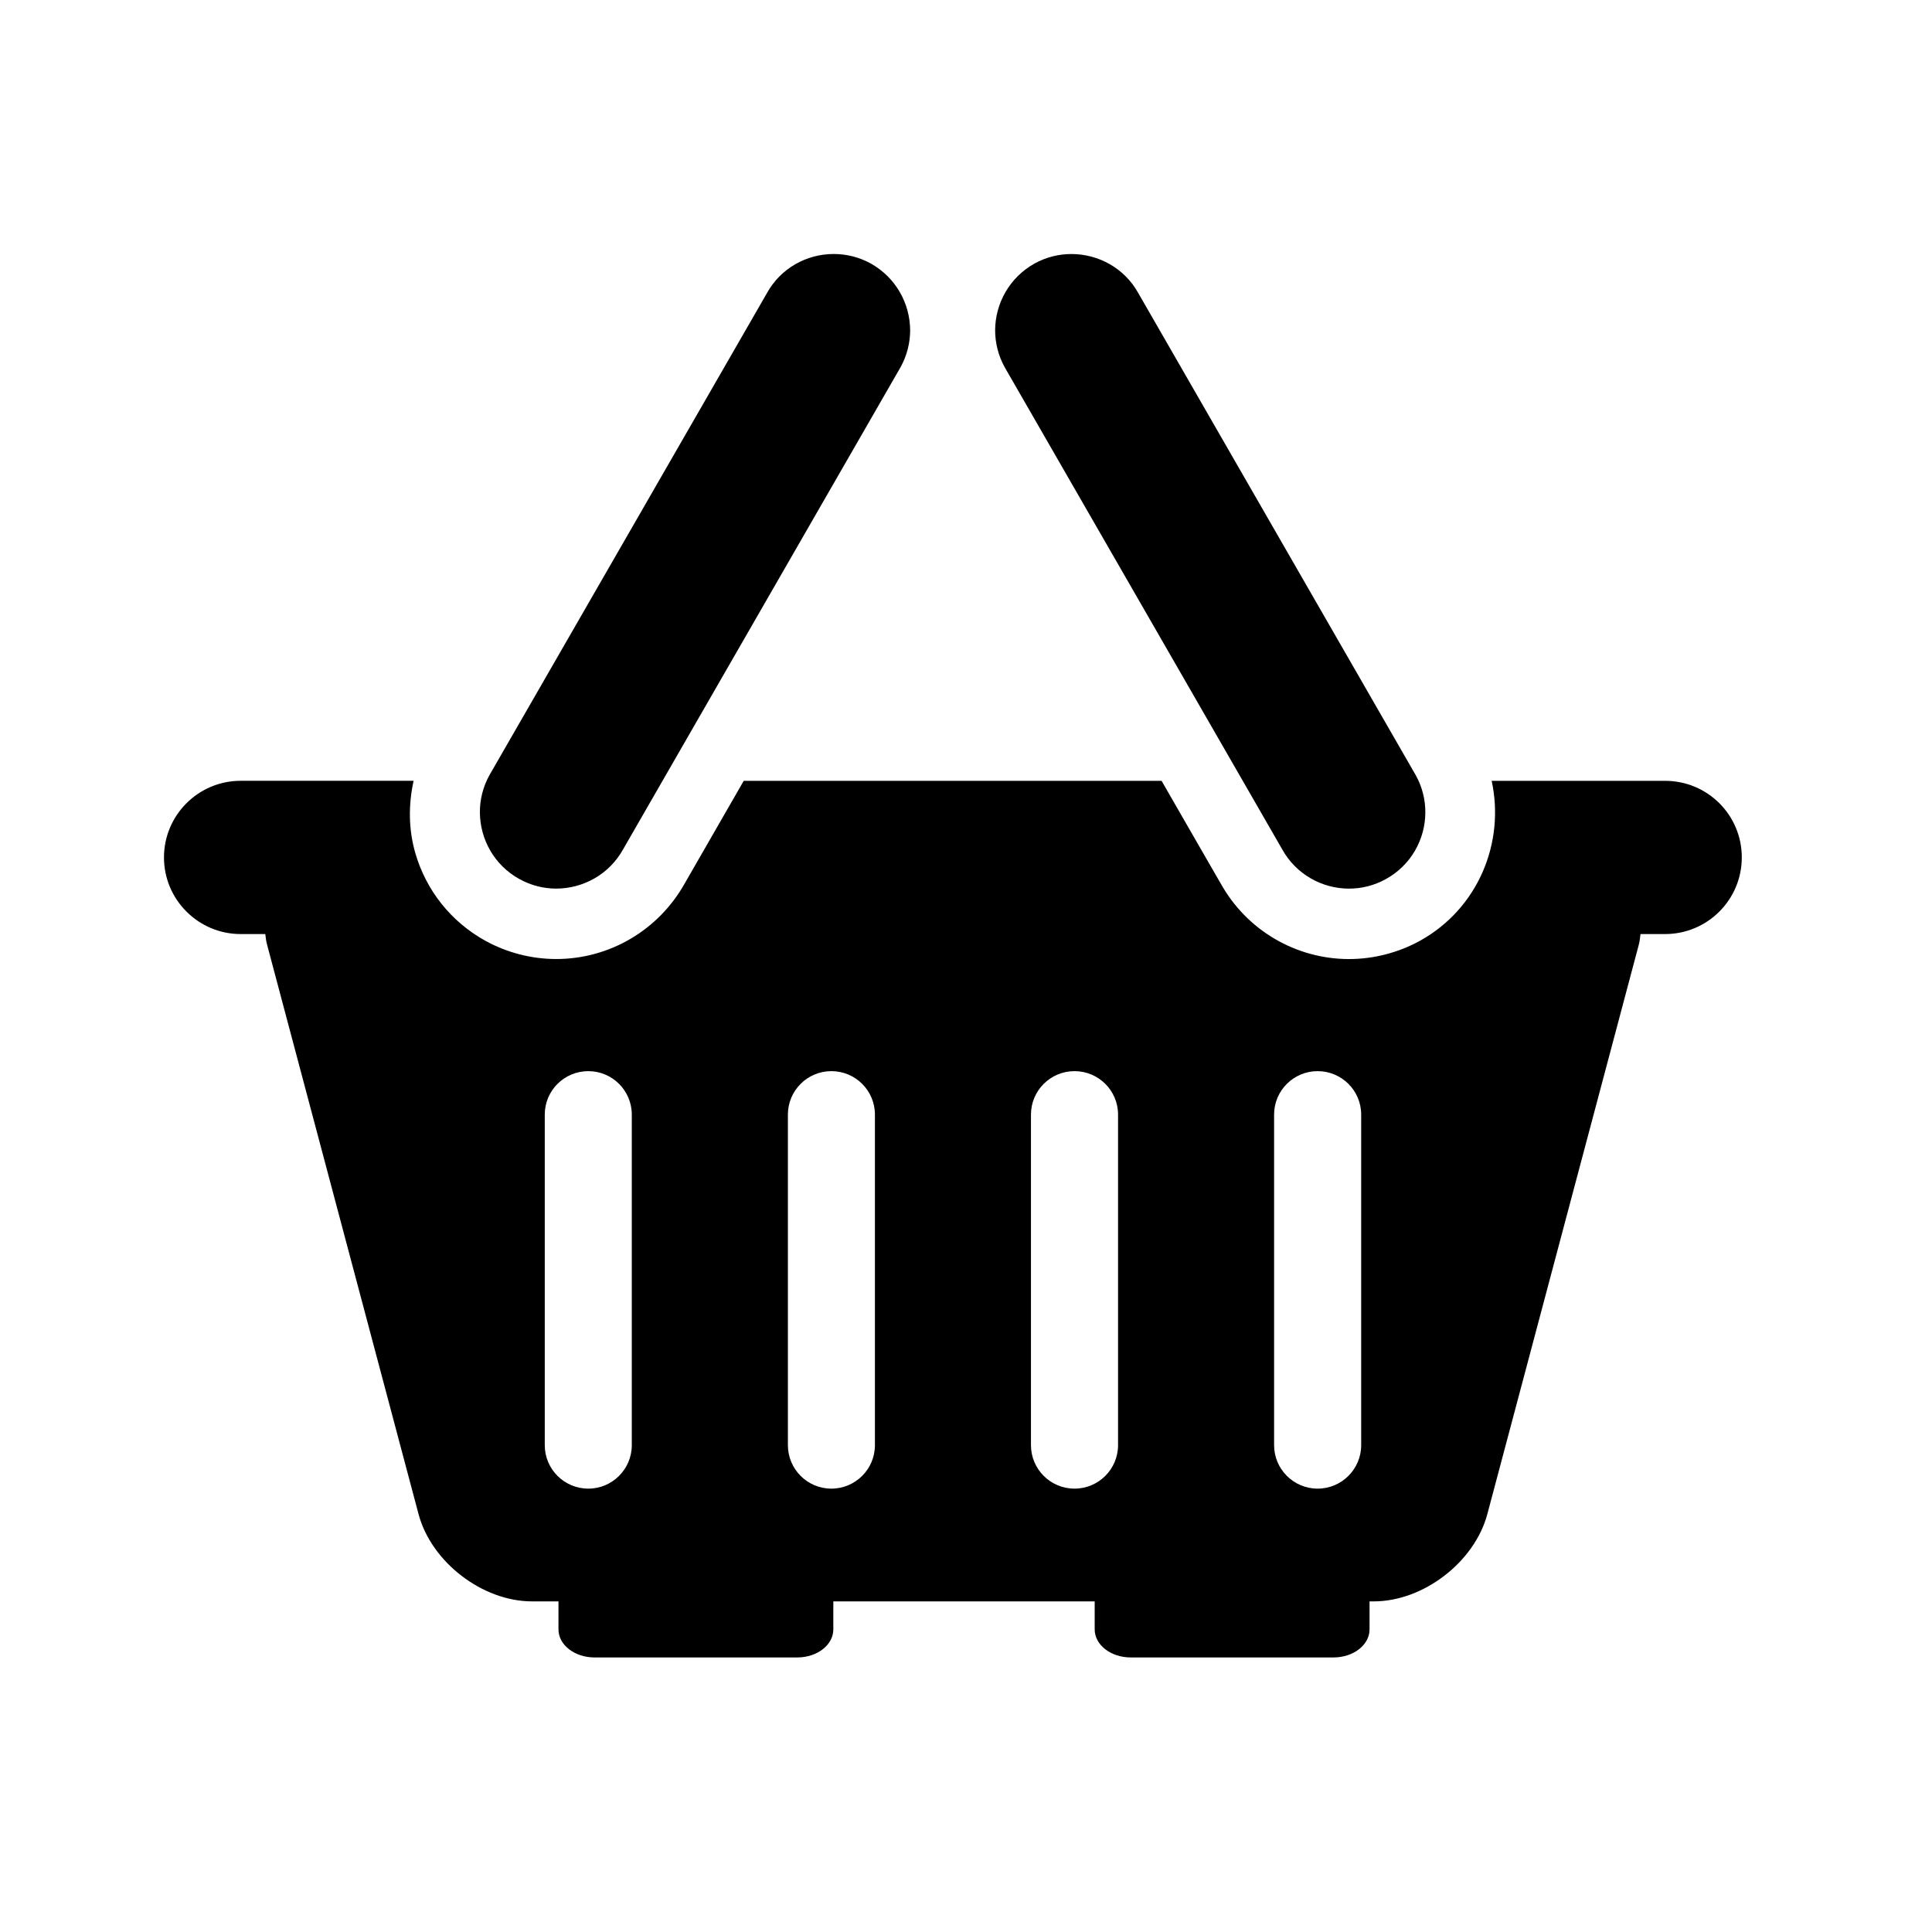
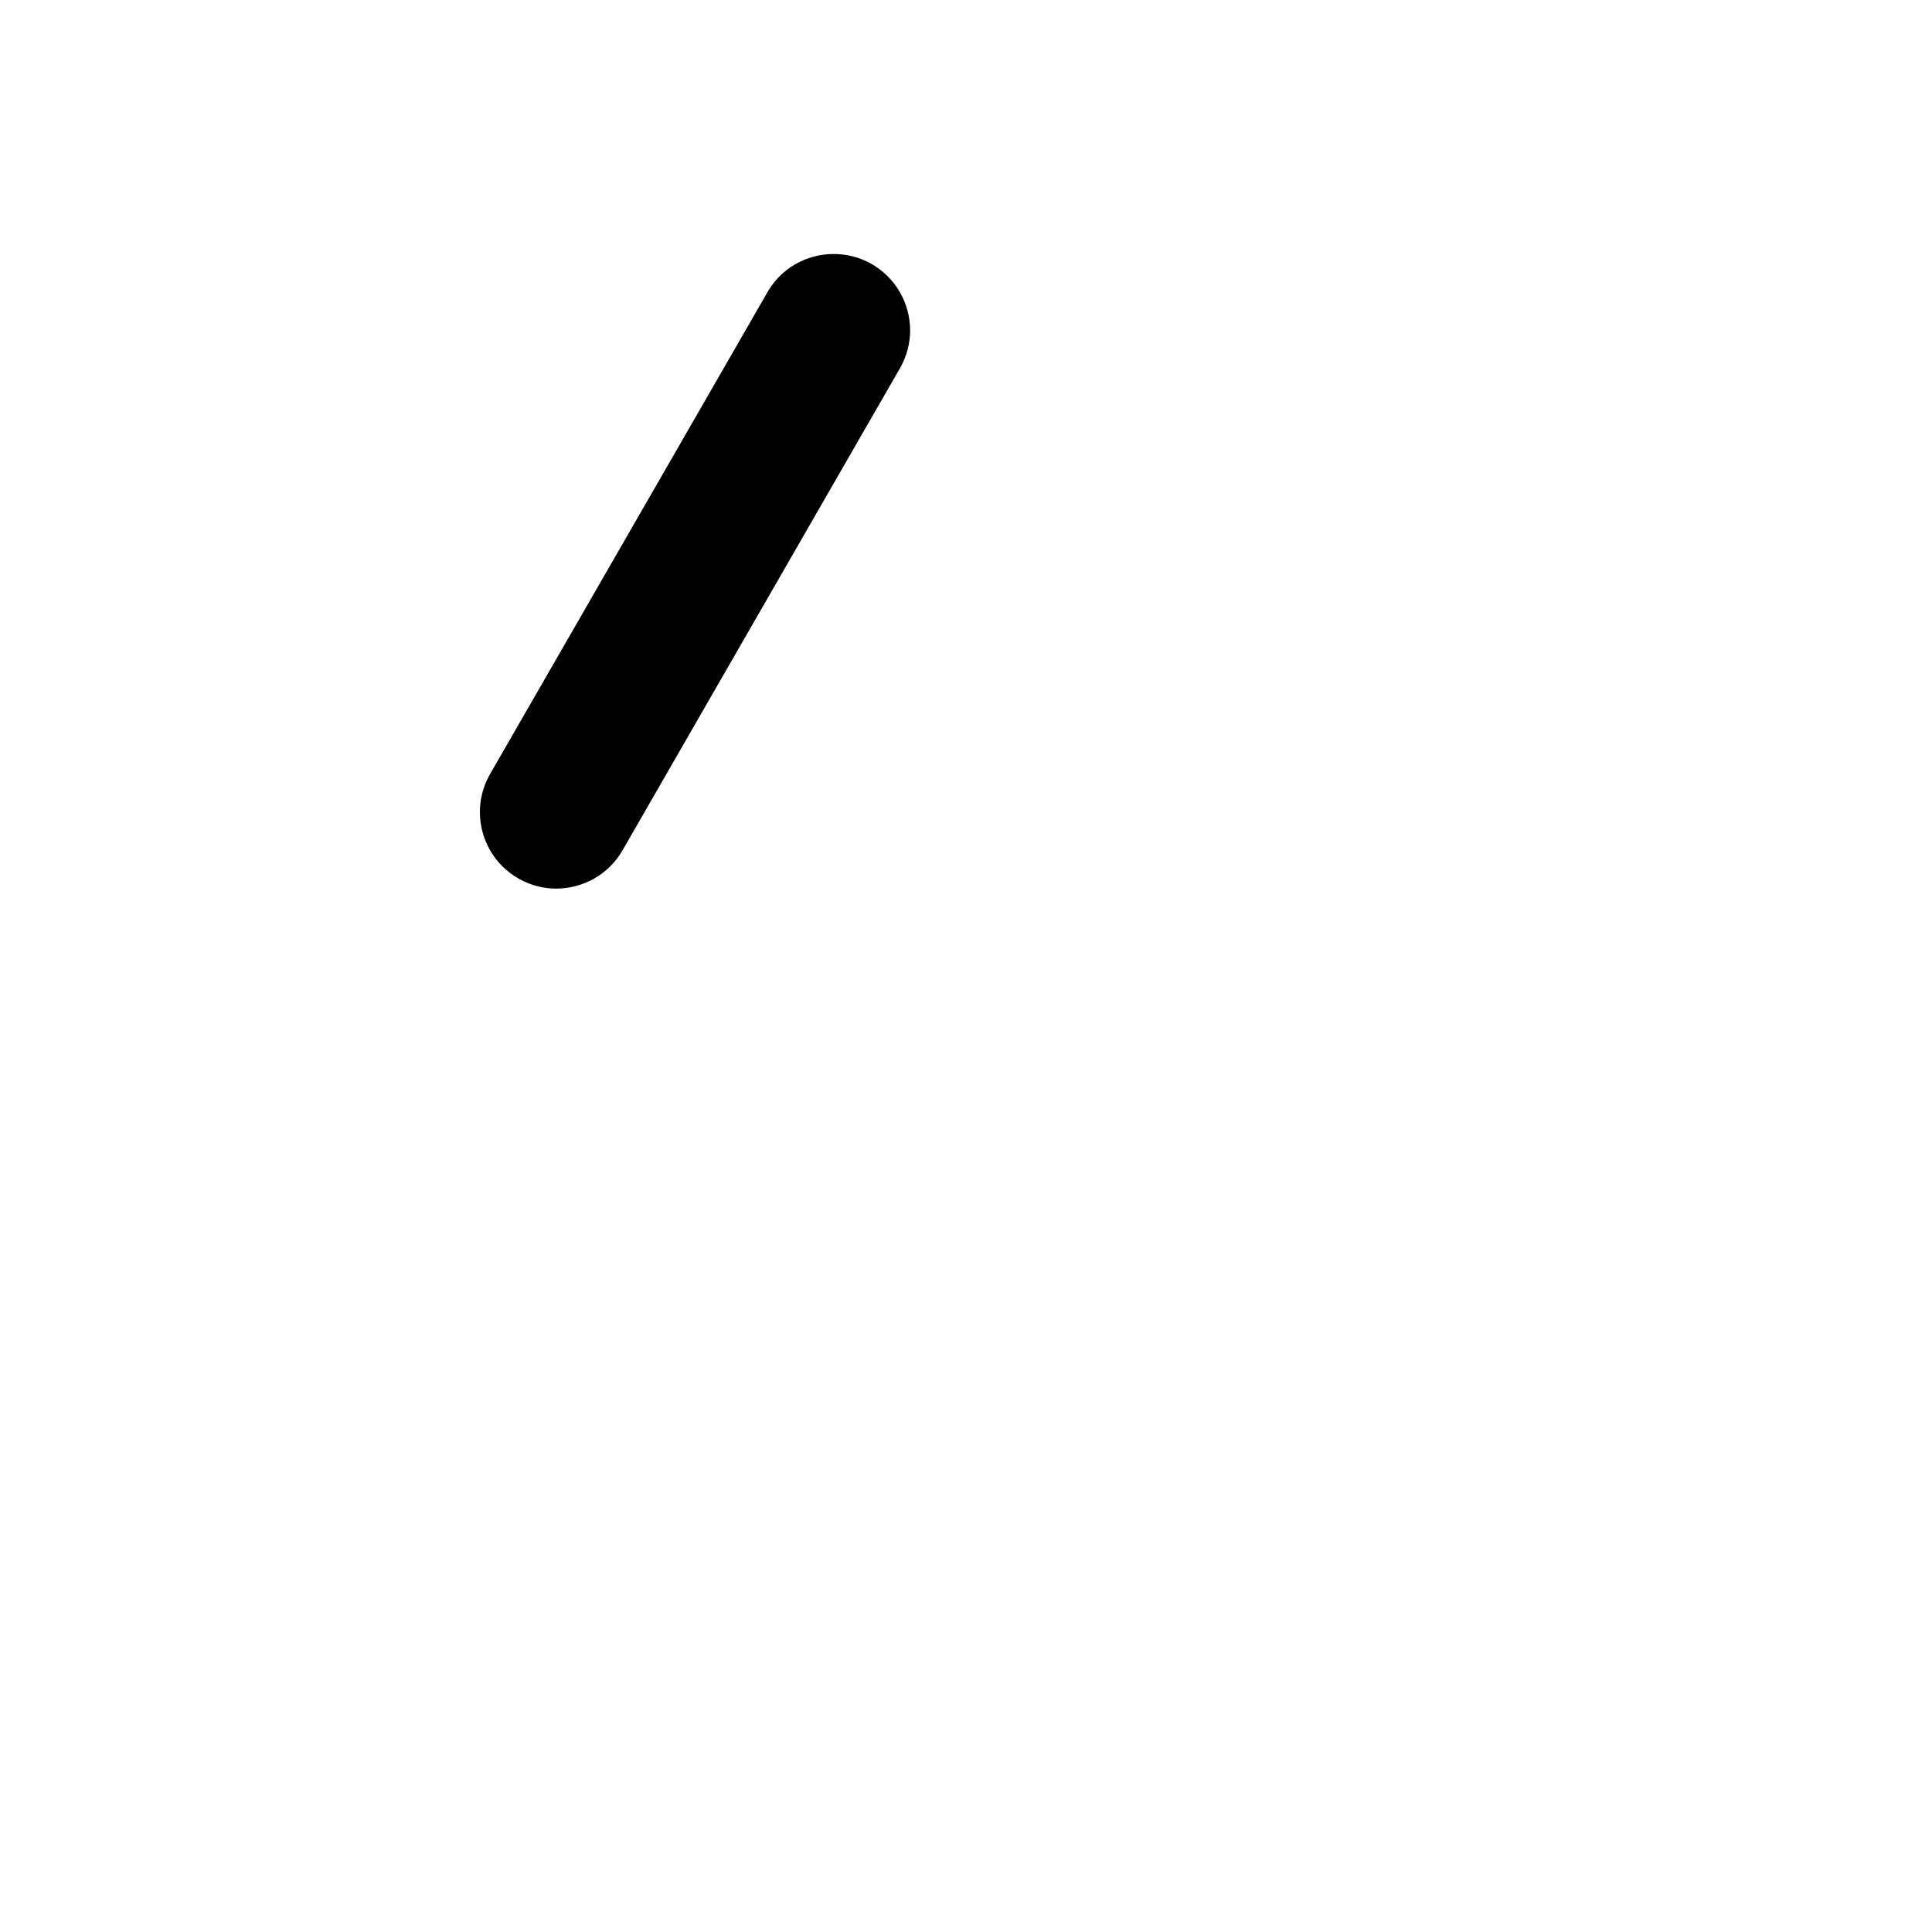
<svg xmlns="http://www.w3.org/2000/svg" version="1.1" id="Capa_1" x="0px" y="0px" width="64px" height="64px" viewBox="0 0 64 64" style="enable-background:new 0 0 64 64;" xml:space="preserve">
-   <path d="M44.688,29.437c0.416,0,0.835-0.102,1.223-0.318c0.83-0.457,1.301-1.316,1.305-2.2c0.003-0.42-0.099-0.845-0.315-1.235  L37.713,9.719c-0.458-0.836-1.327-1.304-2.219-1.304c-0.414,0-0.831,0.099-1.219,0.312c-0.834,0.464-1.303,1.319-1.31,2.207  c0,0.419,0.102,0.845,0.318,1.233l9.19,15.966C42.934,28.966,43.799,29.437,44.688,29.437z" />
  <path d="M17.203,29.118c0.391,0.217,0.808,0.318,1.221,0.318c0.893,0,1.758-0.471,2.219-1.304l9.188-15.966  c0.216-0.389,0.319-0.814,0.319-1.233c-0.008-0.888-0.477-1.743-1.31-2.207c-0.388-0.213-0.808-0.312-1.223-0.312  c-0.894,0-1.758,0.468-2.216,1.304l-9.19,15.964c-0.216,0.391-0.317,0.815-0.314,1.235C15.904,27.803,16.374,28.661,17.203,29.118z" />
-   <path d="M55.159,25.866h-5.746c0.446,2.047-0.448,4.232-2.377,5.3c-0.72,0.394-1.53,0.604-2.348,0.604  c-1.766,0-3.397-0.96-4.255-2.512c0.018,0.038-1.954-3.392-1.954-3.392H24.637l-1.958,3.404c-0.87,1.548-2.492,2.499-4.255,2.499  c-0.815,0-1.629-0.21-2.345-0.604c-1.137-0.63-1.963-1.666-2.323-2.912c-0.227-0.792-0.227-1.608-0.055-2.388H7.972  c-1.399,0-2.54,1.135-2.54,2.54c0,1.398,1.141,2.537,2.54,2.537h0.816c0.016,0.117,0.025,0.231,0.059,0.35l5.018,18.865  c0.423,1.59,2.116,2.891,3.76,2.891H18.5c0,0,0,0.415,0,0.928c0,0.514,0.535,0.929,1.194,0.929h6.717  c0.66,0,1.194-0.415,1.194-0.929v-0.928h8.658c0,0,0,0.415,0,0.928c0,0.514,0.535,0.929,1.194,0.929h6.717  c0.66,0,1.194-0.415,1.194-0.929v-0.928h0.139c1.644,0,3.338-1.301,3.763-2.891l5.018-18.865c0.03-0.118,0.043-0.233,0.056-0.35  h0.813c1.407,0,2.542-1.139,2.542-2.537C57.701,27.001,56.566,25.866,55.159,25.866z M20.929,47.873c0,0.794-0.646,1.44-1.44,1.44  c-0.798,0-1.443-0.646-1.443-1.44v-10.95c0-0.797,0.645-1.44,1.443-1.44c0.794,0,1.44,0.643,1.44,1.44V47.873z M28.983,47.873  c0,0.794-0.646,1.44-1.443,1.44c-0.795,0-1.44-0.646-1.44-1.44v-10.95c0-0.797,0.646-1.44,1.44-1.44c0.798,0,1.443,0.643,1.443,1.44  V47.873z M37.037,47.873c0,0.794-0.646,1.44-1.442,1.44c-0.798,0-1.443-0.646-1.443-1.44v-10.95c0-0.797,0.646-1.44,1.443-1.44  c0.796,0,1.442,0.643,1.442,1.44V47.873z M45.091,47.873c0,0.794-0.647,1.44-1.443,1.44c-0.795,0-1.442-0.646-1.442-1.44v-10.95  c0-0.797,0.647-1.44,1.442-1.44c0.796,0,1.443,0.643,1.443,1.44V47.873z" />
</svg>